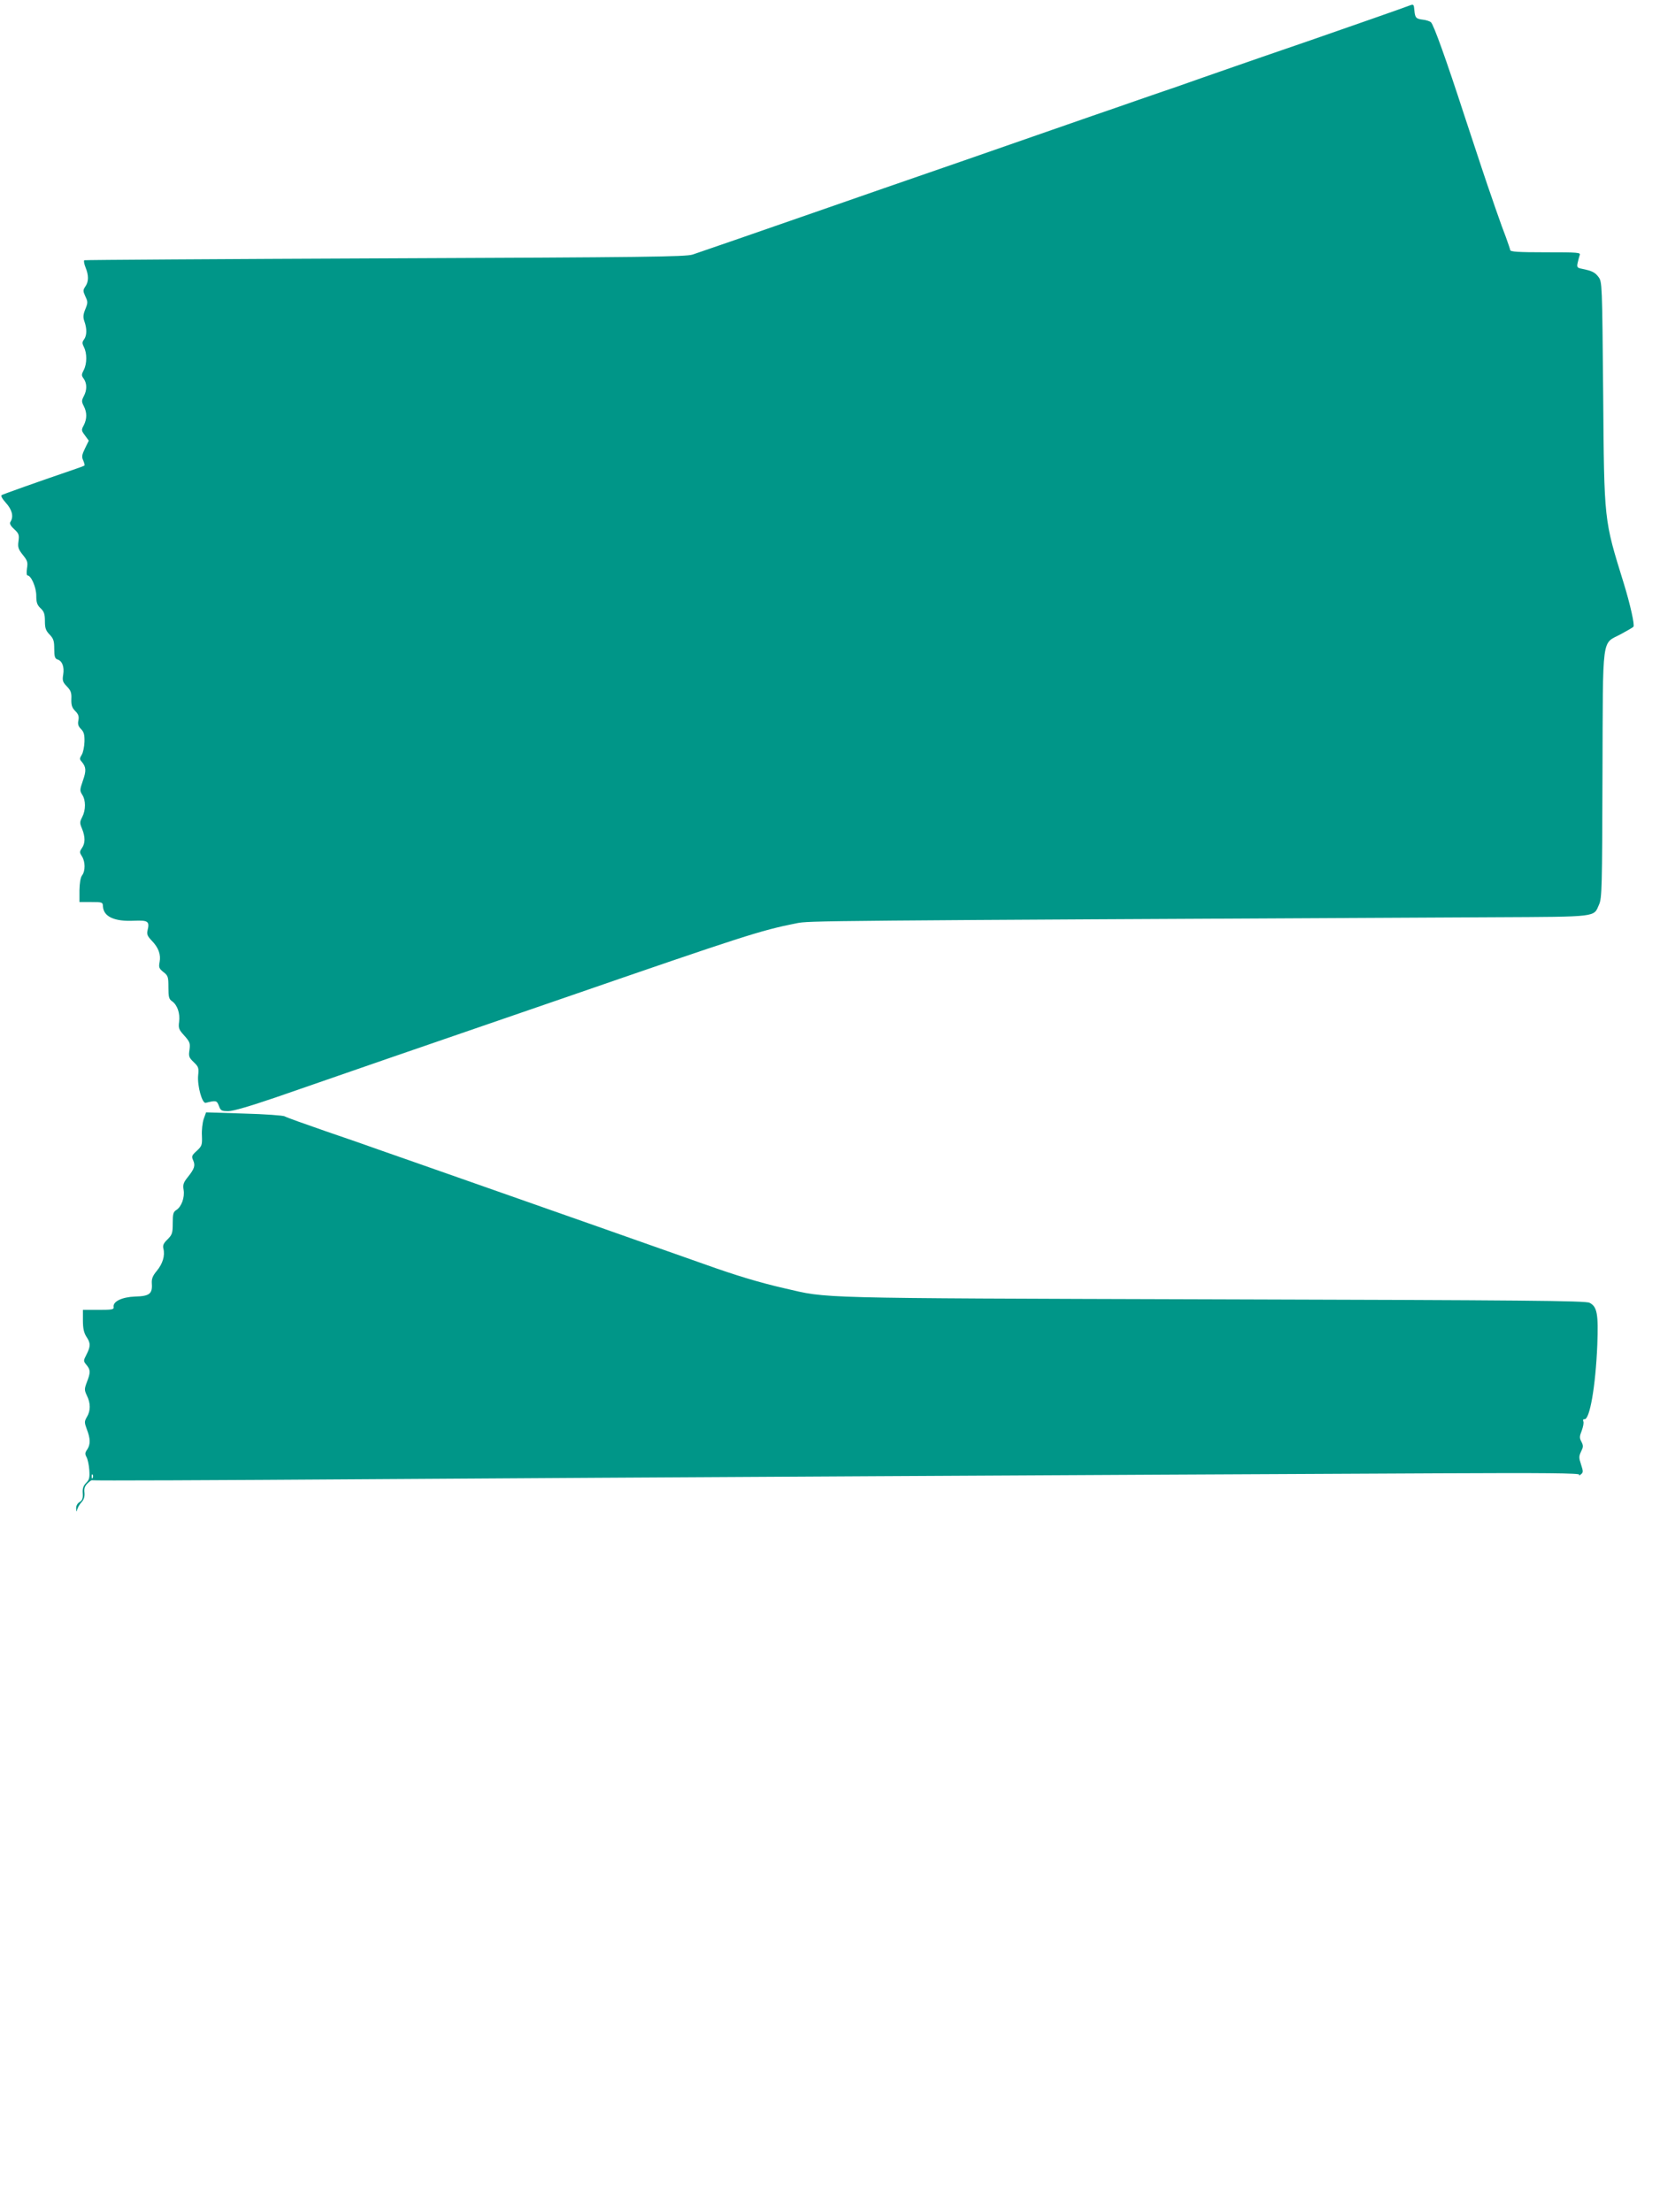
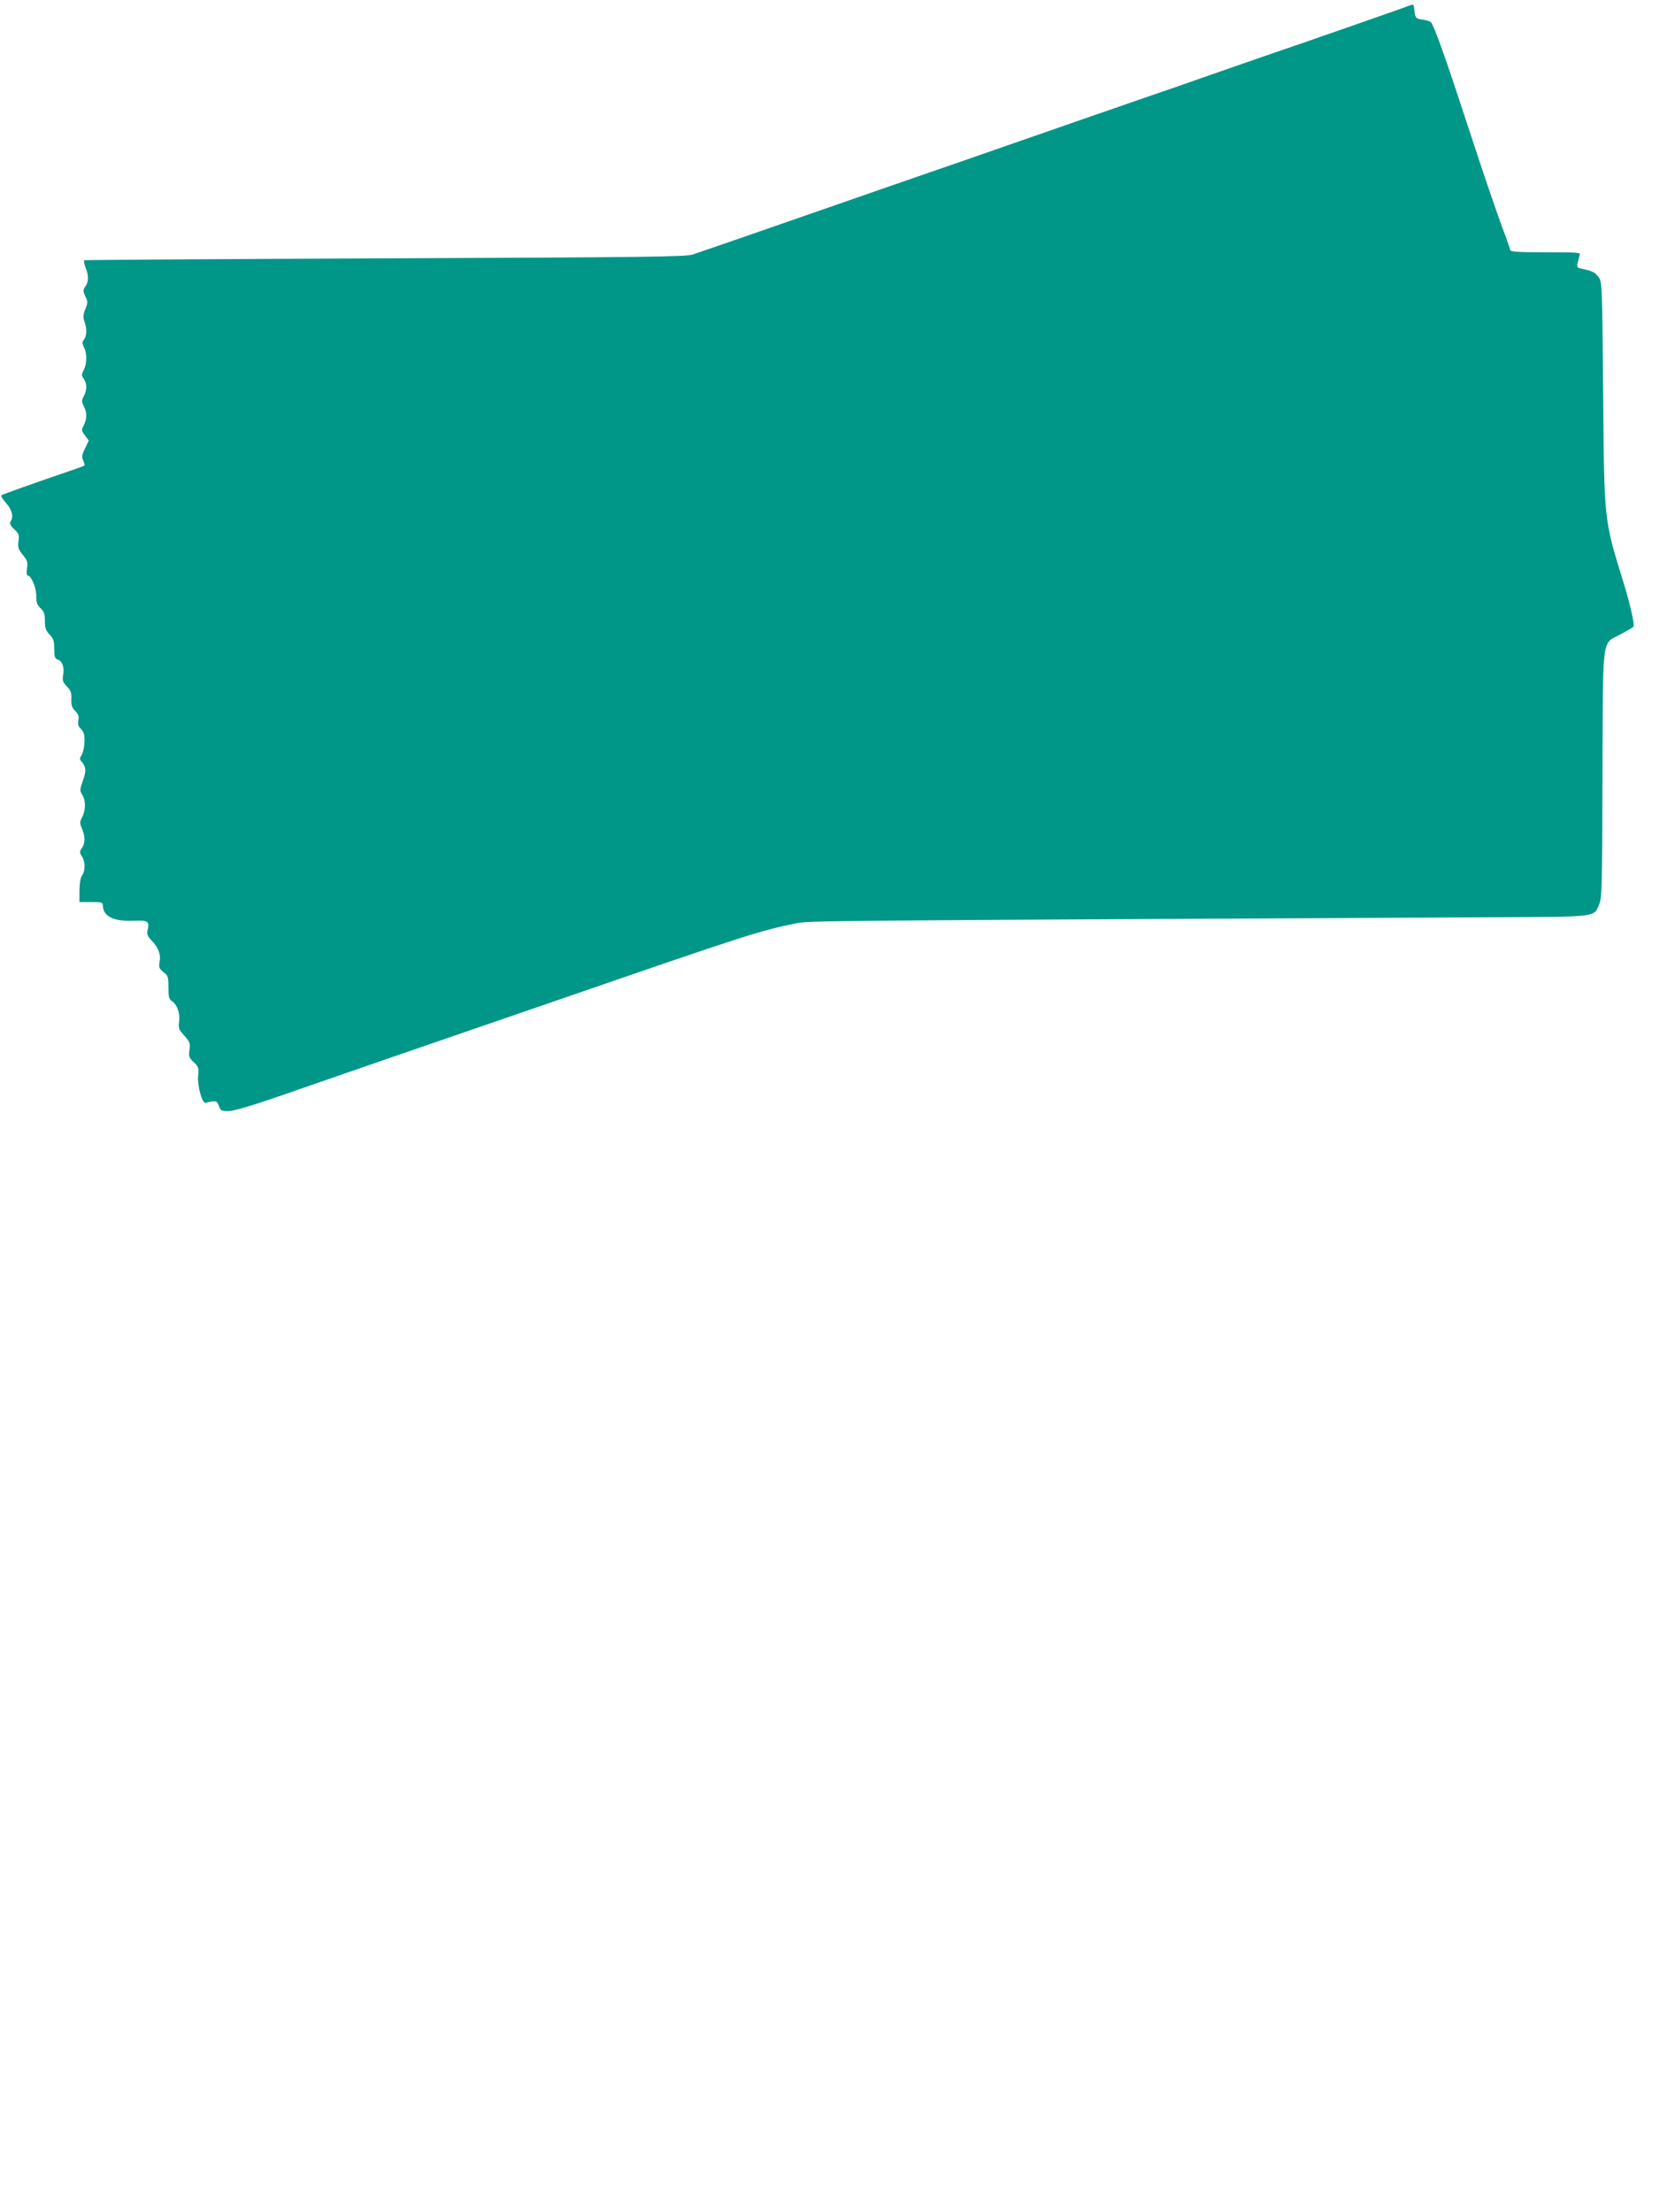
<svg xmlns="http://www.w3.org/2000/svg" version="1.0" width="961pt" height="1280pt" viewBox="0 0 961 1280" preserveAspectRatio="xMidYMid meet">
  <g transform="translate(0,1280) scale(0.1,-0.1)" fill="#009688" stroke="none">
    <path d="M8160 12768 c-27 -11 -340 -120 -567 -199 -79 -27 -207 -71 -285 -98 -79 -27 -235 -82 -348 -121 -113 -40 -216 -76 -230 -80 -14 -5 -79 -27 -145 -50 -66 -23 -183 -64 -260 -90 -77 -27 -232 -81 -345 -120 -339 -118 -436 -152 -865 -300 -77 -27 -232 -81 -345 -120 -400 -139 -668 -232 -760 -263 -39 -13 -275 -16 -1780 -22 -954 -4 -1738 -9 -1742 -11 -4 -3 -1 -21 7 -41 19 -46 19 -83 -1 -111 -14 -21 -14 -26 0 -57 15 -31 15 -37 0 -74 -13 -32 -14 -47 -5 -72 15 -43 14 -81 -3 -104 -11 -15 -11 -22 0 -44 18 -35 18 -95 -1 -132 -14 -27 -14 -32 0 -51 19 -28 19 -65 0 -101 -13 -25 -13 -32 0 -57 19 -37 19 -73 0 -111 -15 -27 -14 -31 7 -59 l22 -30 -22 -45 c-18 -37 -20 -49 -10 -70 6 -14 9 -27 7 -29 -2 -2 -31 -13 -64 -24 -217 -74 -407 -142 -415 -147 -7 -4 4 -23 25 -46 35 -39 45 -78 26 -108 -7 -10 -1 -23 21 -43 27 -25 30 -33 25 -70 -5 -35 -1 -46 25 -79 27 -33 30 -43 24 -79 -3 -22 -2 -40 3 -40 21 0 51 -68 51 -117 0 -40 5 -54 25 -73 20 -19 25 -33 25 -74 0 -41 5 -55 27 -78 23 -24 27 -37 27 -83 0 -44 4 -56 18 -61 28 -8 41 -42 34 -87 -6 -35 -3 -44 21 -69 23 -24 28 -37 26 -74 -1 -35 4 -50 23 -69 18 -18 22 -31 18 -53 -5 -22 -1 -35 15 -51 17 -17 21 -33 20 -74 -1 -28 -8 -63 -16 -75 -13 -21 -13 -26 0 -40 26 -31 27 -52 7 -109 -18 -53 -19 -58 -4 -82 21 -32 21 -88 0 -129 -15 -29 -15 -35 -1 -68 19 -47 19 -84 -1 -112 -14 -21 -14 -25 0 -47 20 -30 21 -85 1 -111 -9 -12 -14 -43 -15 -86 l0 -68 68 0 c65 0 67 -1 68 -26 4 -59 67 -88 182 -82 80 3 89 -4 76 -57 -5 -21 0 -33 24 -58 40 -41 54 -81 46 -124 -6 -31 -3 -38 22 -58 27 -21 29 -28 29 -89 0 -55 3 -68 21 -80 31 -22 47 -70 41 -118 -5 -38 -2 -46 30 -81 32 -36 35 -44 30 -82 -6 -38 -3 -45 24 -71 28 -27 31 -33 26 -79 -5 -59 23 -162 44 -157 60 15 64 14 76 -17 10 -28 15 -31 55 -31 28 0 123 28 273 79 127 44 419 145 650 225 231 79 690 238 1020 351 1043 360 1135 390 1345 432 77 15 57 15 4035 35 612 3 580 0 612 73 17 37 18 96 20 754 3 822 -6 751 106 811 37 20 70 39 73 43 9 8 -19 132 -56 252 -115 372 -113 349 -119 1097 -6 637 -6 647 -27 675 -20 27 -38 36 -98 48 -25 5 -28 9 -23 33 3 15 9 35 12 45 7 16 -7 17 -197 17 -157 0 -205 3 -205 13 -1 6 -13 41 -26 77 -14 36 -33 88 -42 115 -10 28 -28 79 -40 115 -29 82 -67 197 -157 470 -106 326 -179 529 -194 541 -8 7 -29 13 -46 15 -41 5 -46 11 -50 55 -3 34 -4 36 -28 27z" />
-     <path d="M1179 6324 c-7 -21 -12 -65 -10 -96 2 -54 0 -60 -30 -88 -29 -26 -31 -32 -21 -54 14 -31 8 -49 -31 -98 -25 -31 -29 -43 -24 -74 7 -43 -12 -97 -42 -116 -18 -11 -21 -23 -21 -76 0 -57 -3 -67 -30 -94 -23 -22 -29 -35 -24 -54 10 -40 -4 -87 -38 -128 -25 -30 -31 -47 -29 -75 4 -58 -14 -72 -97 -74 -77 -3 -130 -29 -124 -61 2 -14 -10 -16 -88 -16 l-90 0 0 -62 c0 -46 6 -71 20 -93 25 -37 25 -56 1 -103 -19 -37 -19 -38 0 -61 23 -28 24 -43 2 -99 -15 -40 -15 -46 0 -78 22 -44 22 -88 0 -124 -15 -26 -15 -31 0 -72 21 -54 21 -87 2 -116 -13 -18 -14 -26 -4 -44 7 -13 14 -46 16 -75 3 -44 0 -56 -18 -74 -17 -17 -22 -33 -20 -60 2 -29 -2 -41 -18 -51 -13 -8 -21 -22 -20 -38 1 -21 2 -21 6 -5 3 11 14 30 25 42 14 15 19 32 17 55 -3 24 2 39 18 54 12 12 24 20 26 18 2 -3 721 0 1598 6 1484 10 4262 25 6191 34 621 3 826 1 821 -8 -4 -7 -1 -6 9 2 14 11 14 17 1 57 -13 39 -13 47 0 75 13 26 14 34 2 57 -12 22 -11 31 2 64 8 22 13 46 9 54 -3 8 0 14 6 12 31 -6 65 190 75 429 7 181 -1 223 -45 245 -23 12 -372 15 -2182 20 -2339 7 -2223 5 -2475 63 -145 33 -285 75 -469 141 -204 72 -955 337 -1421 500 -209 73 -418 147 -465 163 -47 17 -184 65 -305 106 -121 42 -228 80 -237 86 -9 5 -116 13 -236 16 l-219 7 -14 -39z m-642 -2076 c-3 -8 -6 -5 -6 6 -1 11 2 17 5 13 3 -3 4 -12 1 -19z" />
  </g>
</svg>